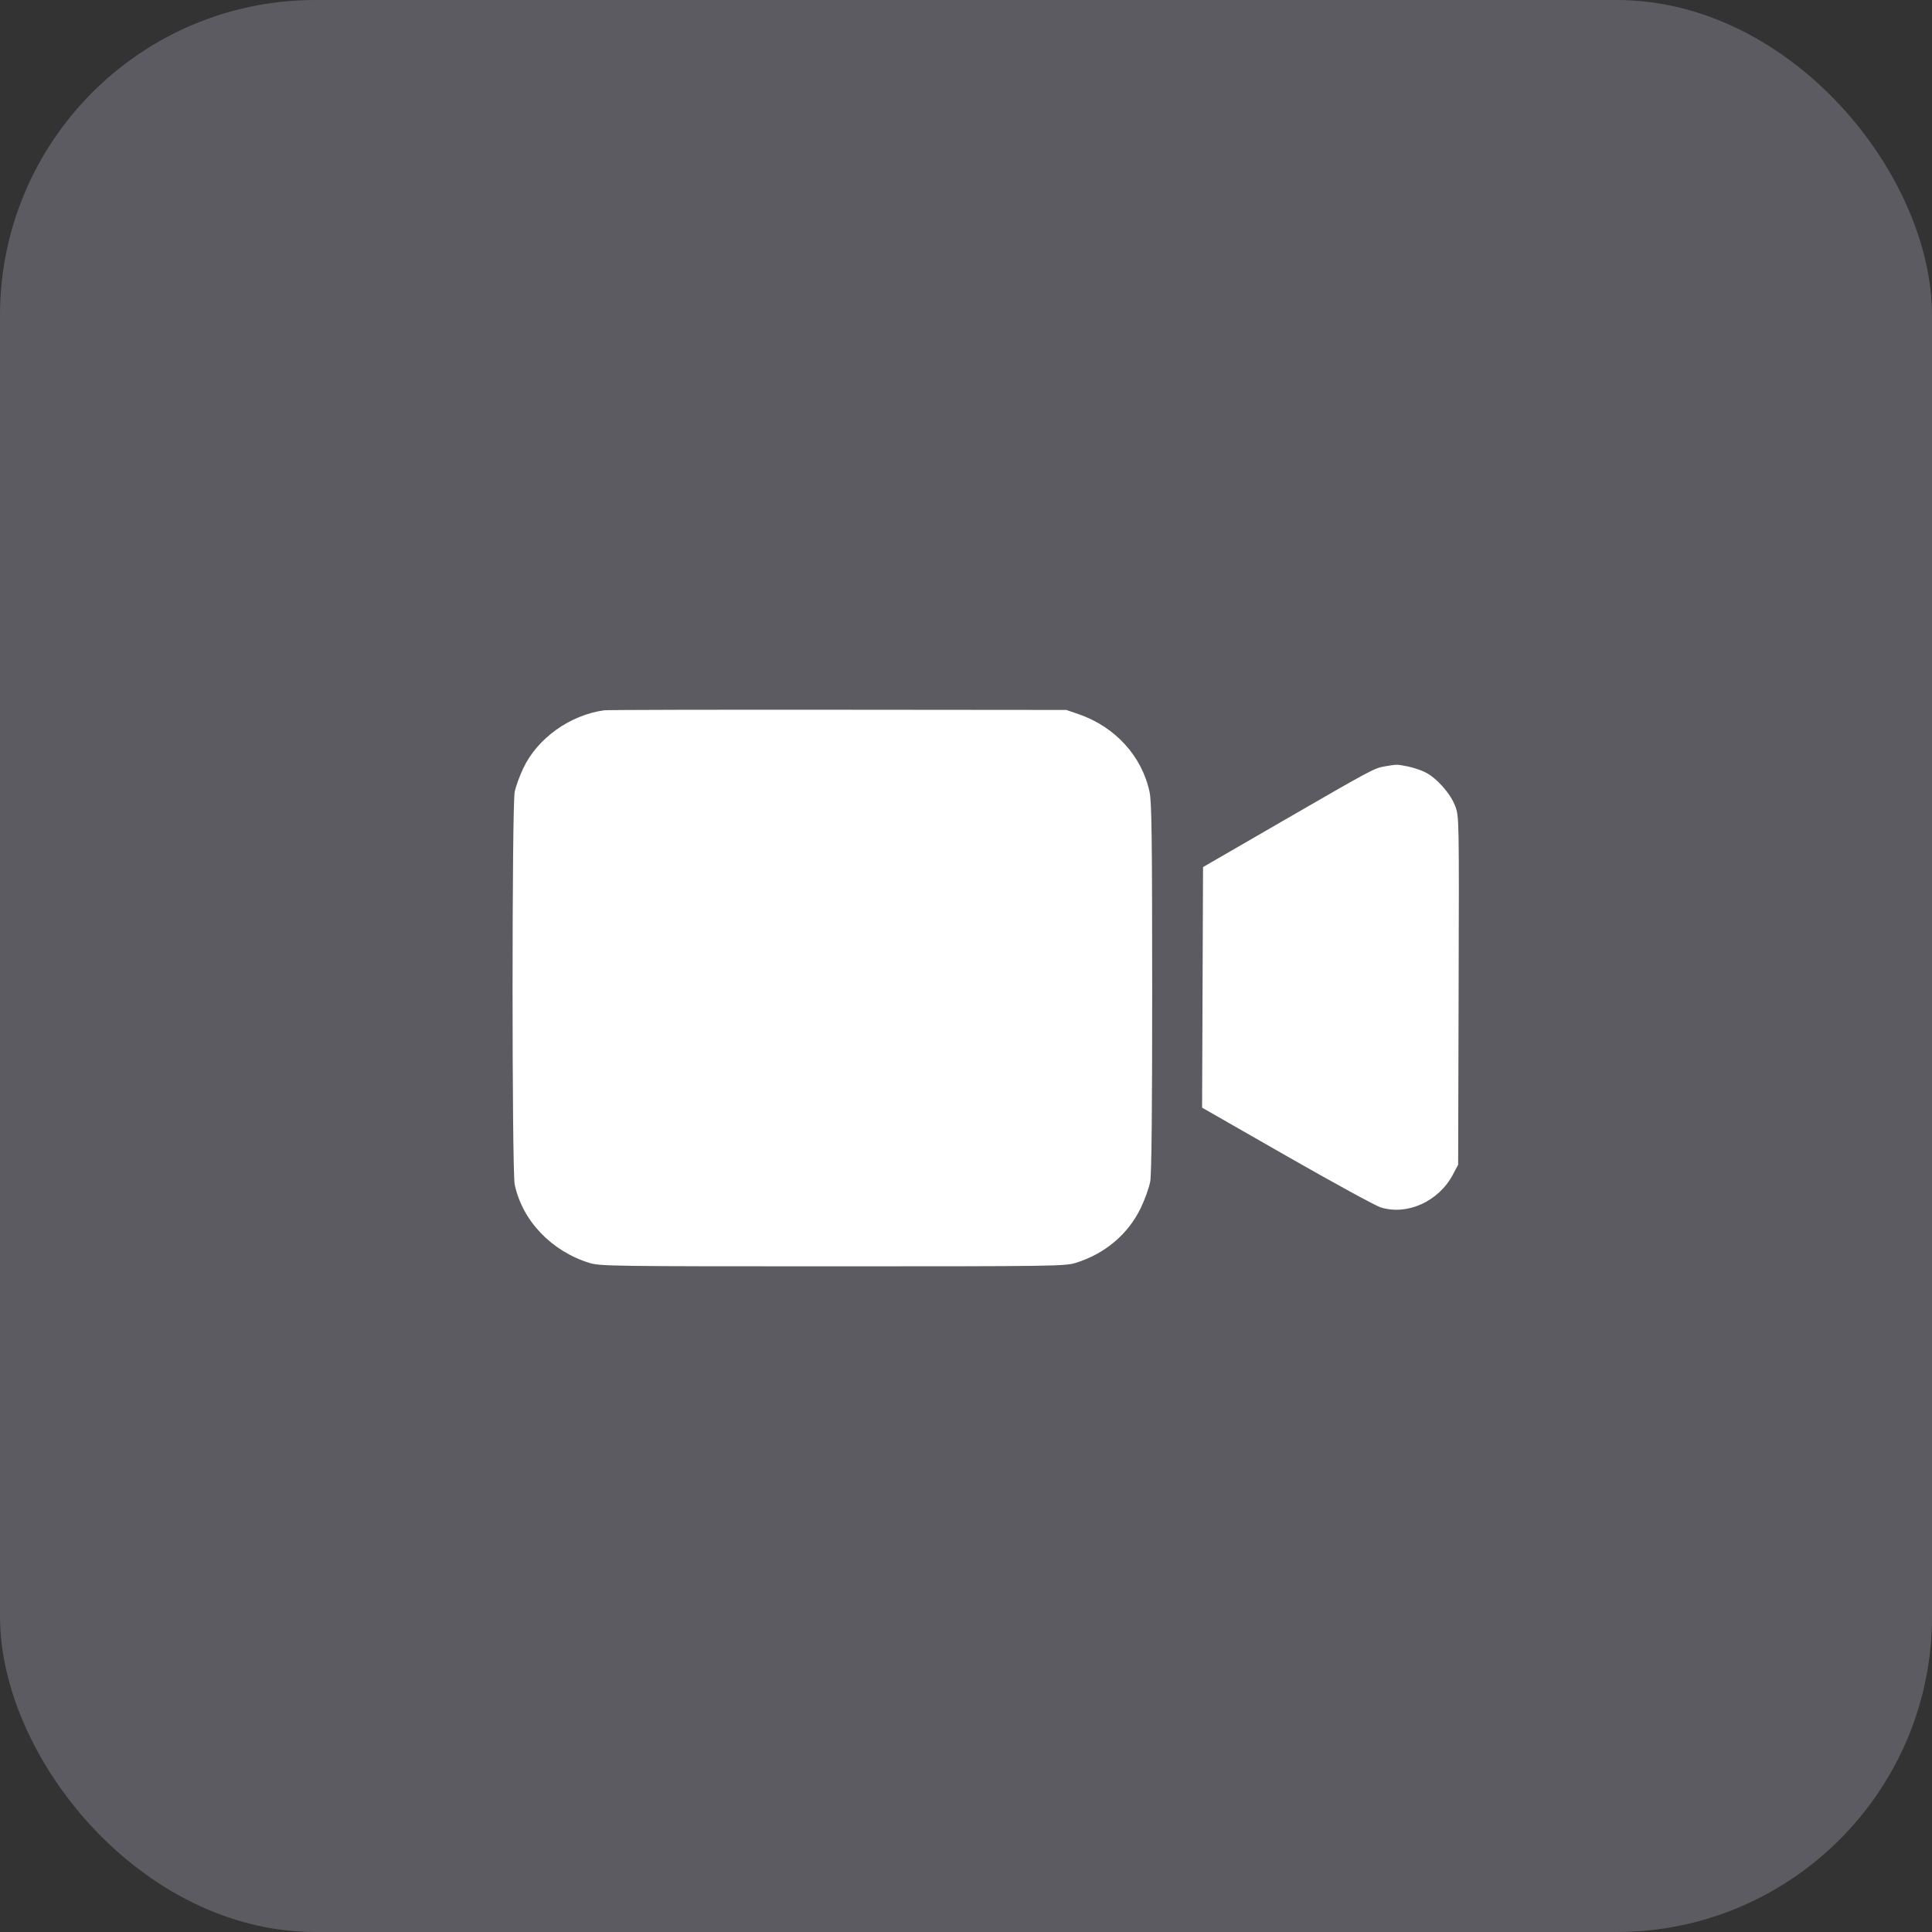
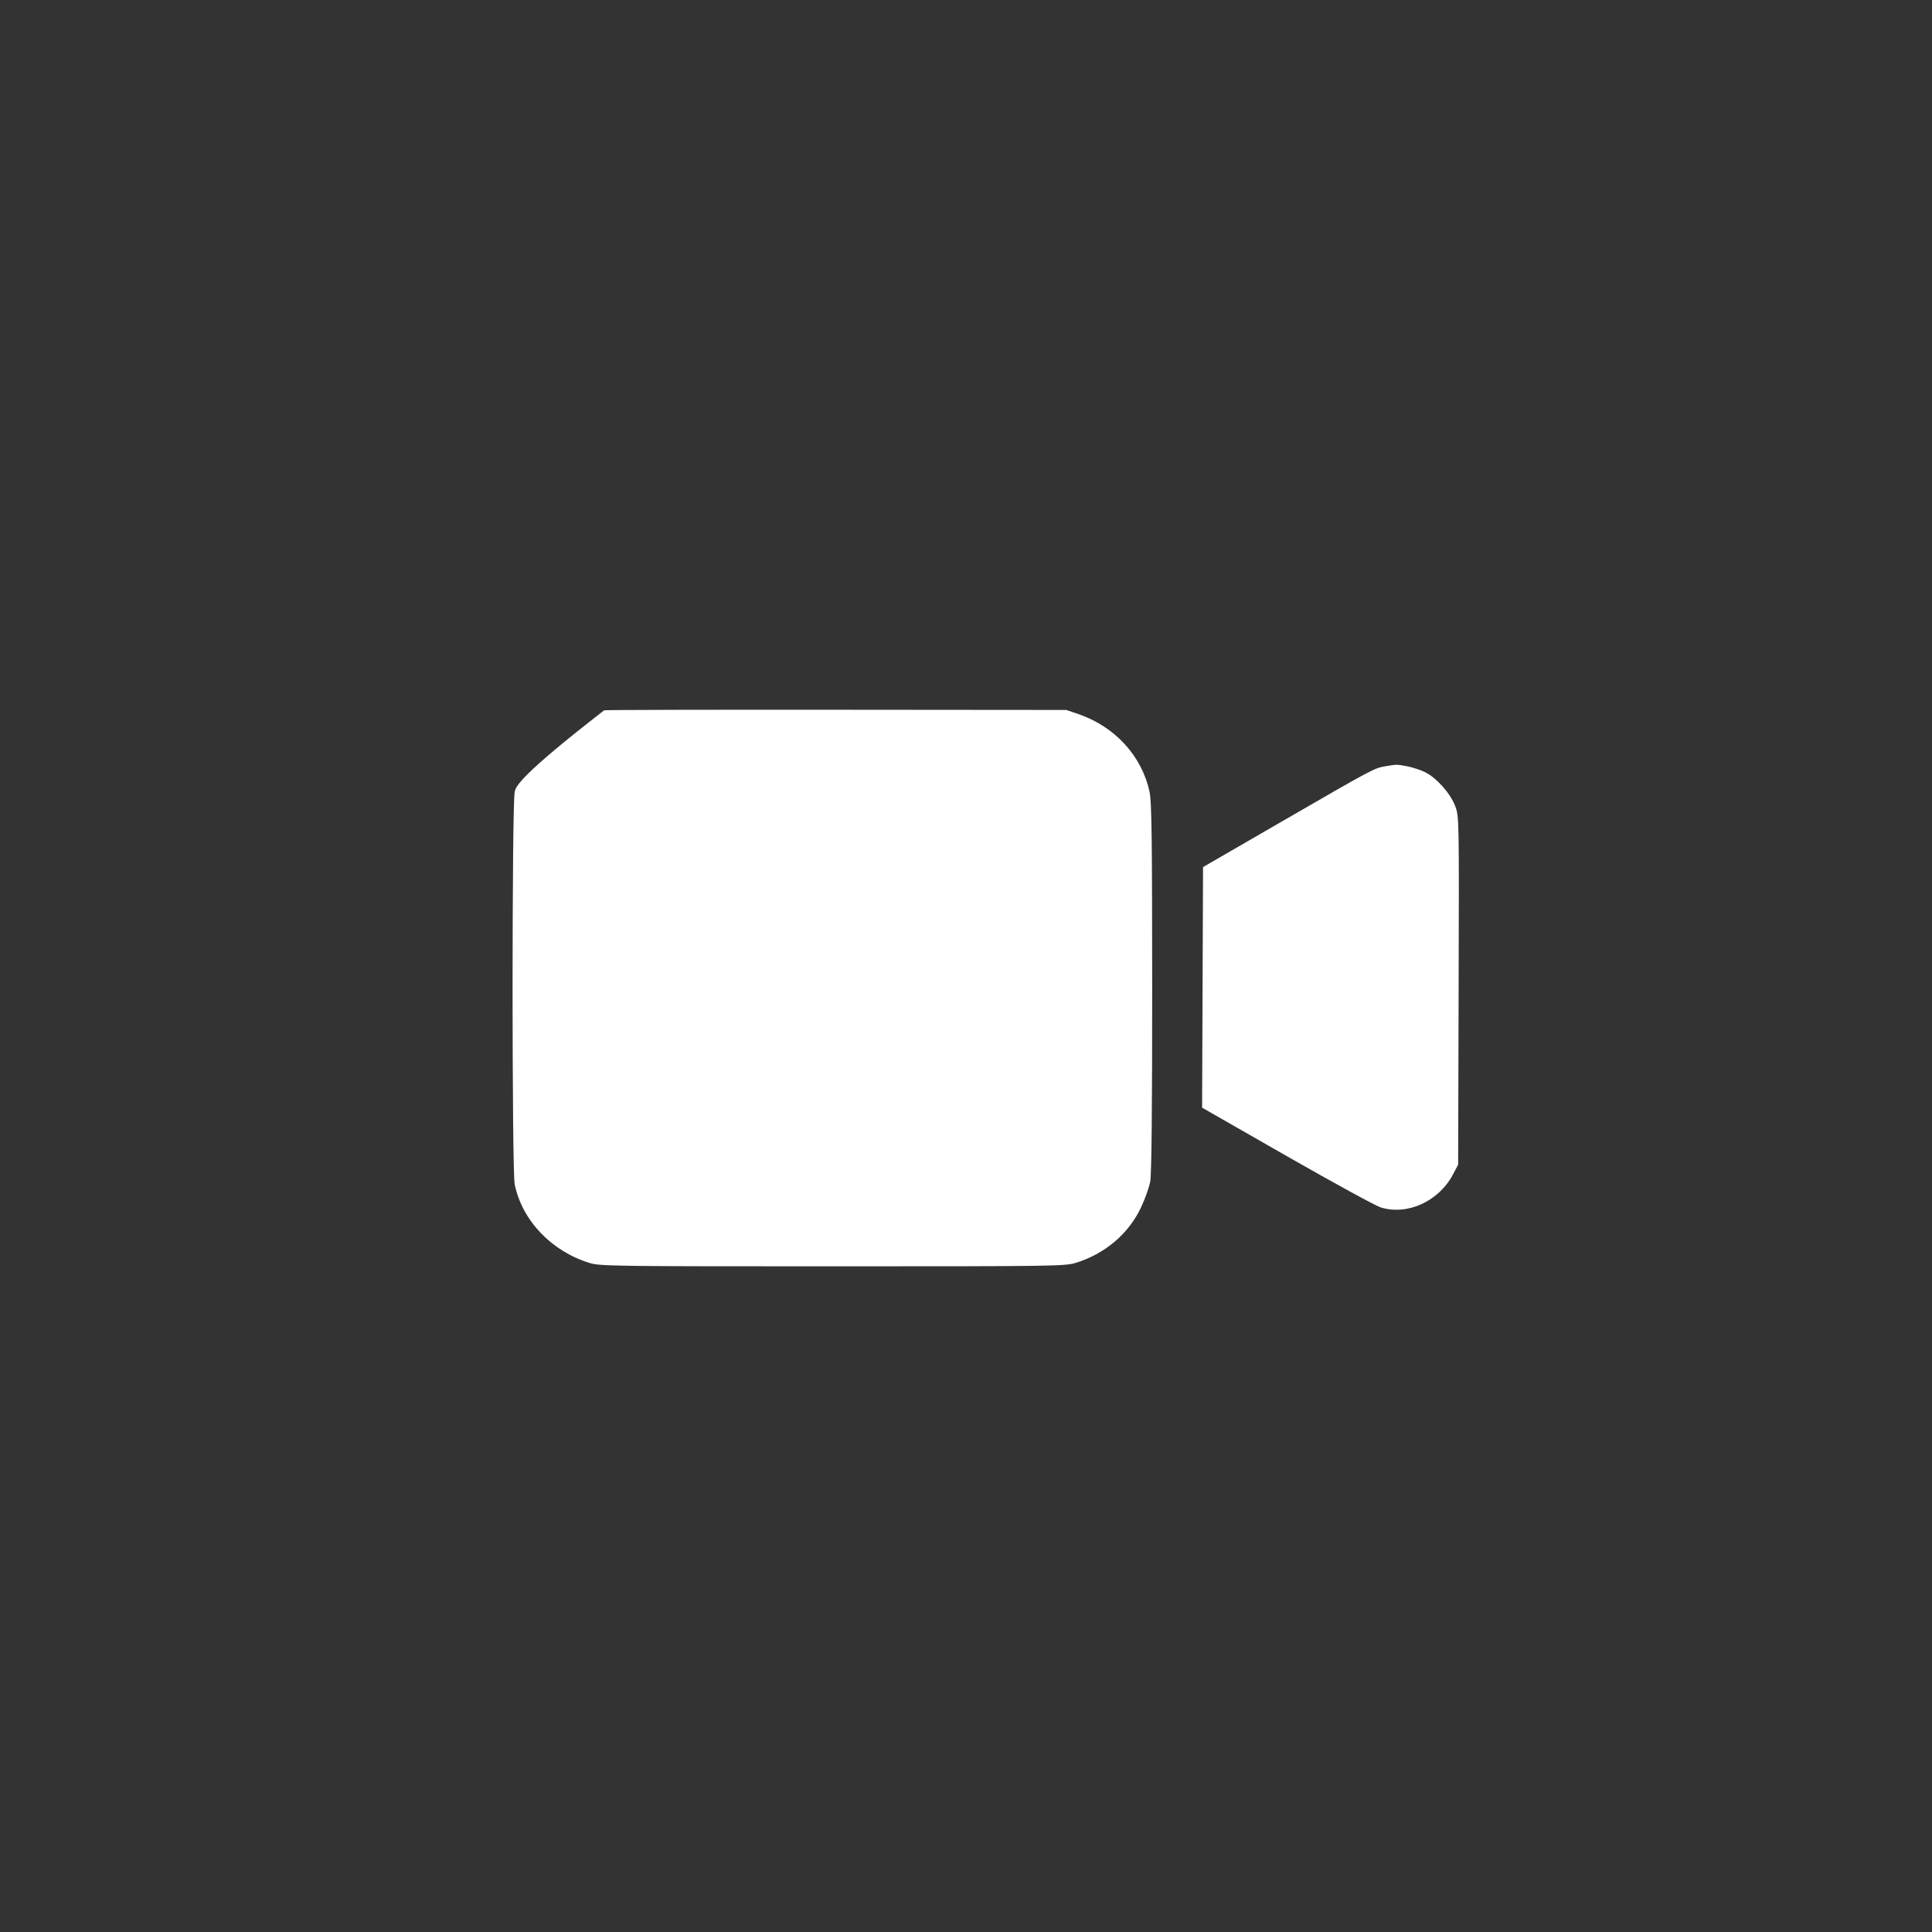
<svg xmlns="http://www.w3.org/2000/svg" width="49" height="49" viewBox="0 0 49 49" fill="none">
  <rect x="0" y="0" width="49" height="49" fill="#333333" stroke="none" />
-   <rect width="49" height="49" rx="8" fill="#5D5B62" />
-   <path fill-rule="evenodd" clip-rule="evenodd" d="M15.323 18.015C14.456 18.134 13.631 18.724 13.272 19.483C13.18 19.676 13.082 19.946 13.054 20.083C12.982 20.43 12.982 29.693 13.054 30.04C13.243 30.955 13.985 31.733 14.95 32.031C15.215 32.113 15.538 32.117 21.113 32.117C26.691 32.117 27.011 32.113 27.277 32.031C28.02 31.803 28.613 31.303 28.934 30.634C29.038 30.418 29.145 30.117 29.173 29.964C29.206 29.778 29.223 28.136 29.222 25.041C29.221 21.243 29.209 20.341 29.156 20.088C28.962 19.175 28.281 18.43 27.348 18.11L27.043 18.006L21.253 18.001C18.069 17.998 15.4 18.004 15.323 18.015ZM35.127 19.436C34.852 19.483 34.815 19.503 32.481 20.852L30.512 21.991L30.5 25.042L30.488 28.093L32.636 29.322C33.818 29.997 34.889 30.583 35.016 30.622C35.694 30.833 36.491 30.47 36.851 29.786L36.982 29.539L36.994 25.124C37.007 20.746 37.006 20.708 36.909 20.448C36.79 20.129 36.439 19.732 36.15 19.588C36.035 19.53 35.829 19.462 35.693 19.436C35.421 19.384 35.433 19.384 35.127 19.436Z" fill="white" />
+   <path fill-rule="evenodd" clip-rule="evenodd" d="M15.323 18.015C13.18 19.676 13.082 19.946 13.054 20.083C12.982 20.43 12.982 29.693 13.054 30.04C13.243 30.955 13.985 31.733 14.95 32.031C15.215 32.113 15.538 32.117 21.113 32.117C26.691 32.117 27.011 32.113 27.277 32.031C28.02 31.803 28.613 31.303 28.934 30.634C29.038 30.418 29.145 30.117 29.173 29.964C29.206 29.778 29.223 28.136 29.222 25.041C29.221 21.243 29.209 20.341 29.156 20.088C28.962 19.175 28.281 18.43 27.348 18.11L27.043 18.006L21.253 18.001C18.069 17.998 15.4 18.004 15.323 18.015ZM35.127 19.436C34.852 19.483 34.815 19.503 32.481 20.852L30.512 21.991L30.5 25.042L30.488 28.093L32.636 29.322C33.818 29.997 34.889 30.583 35.016 30.622C35.694 30.833 36.491 30.47 36.851 29.786L36.982 29.539L36.994 25.124C37.007 20.746 37.006 20.708 36.909 20.448C36.79 20.129 36.439 19.732 36.15 19.588C36.035 19.53 35.829 19.462 35.693 19.436C35.421 19.384 35.433 19.384 35.127 19.436Z" fill="white" />
</svg>